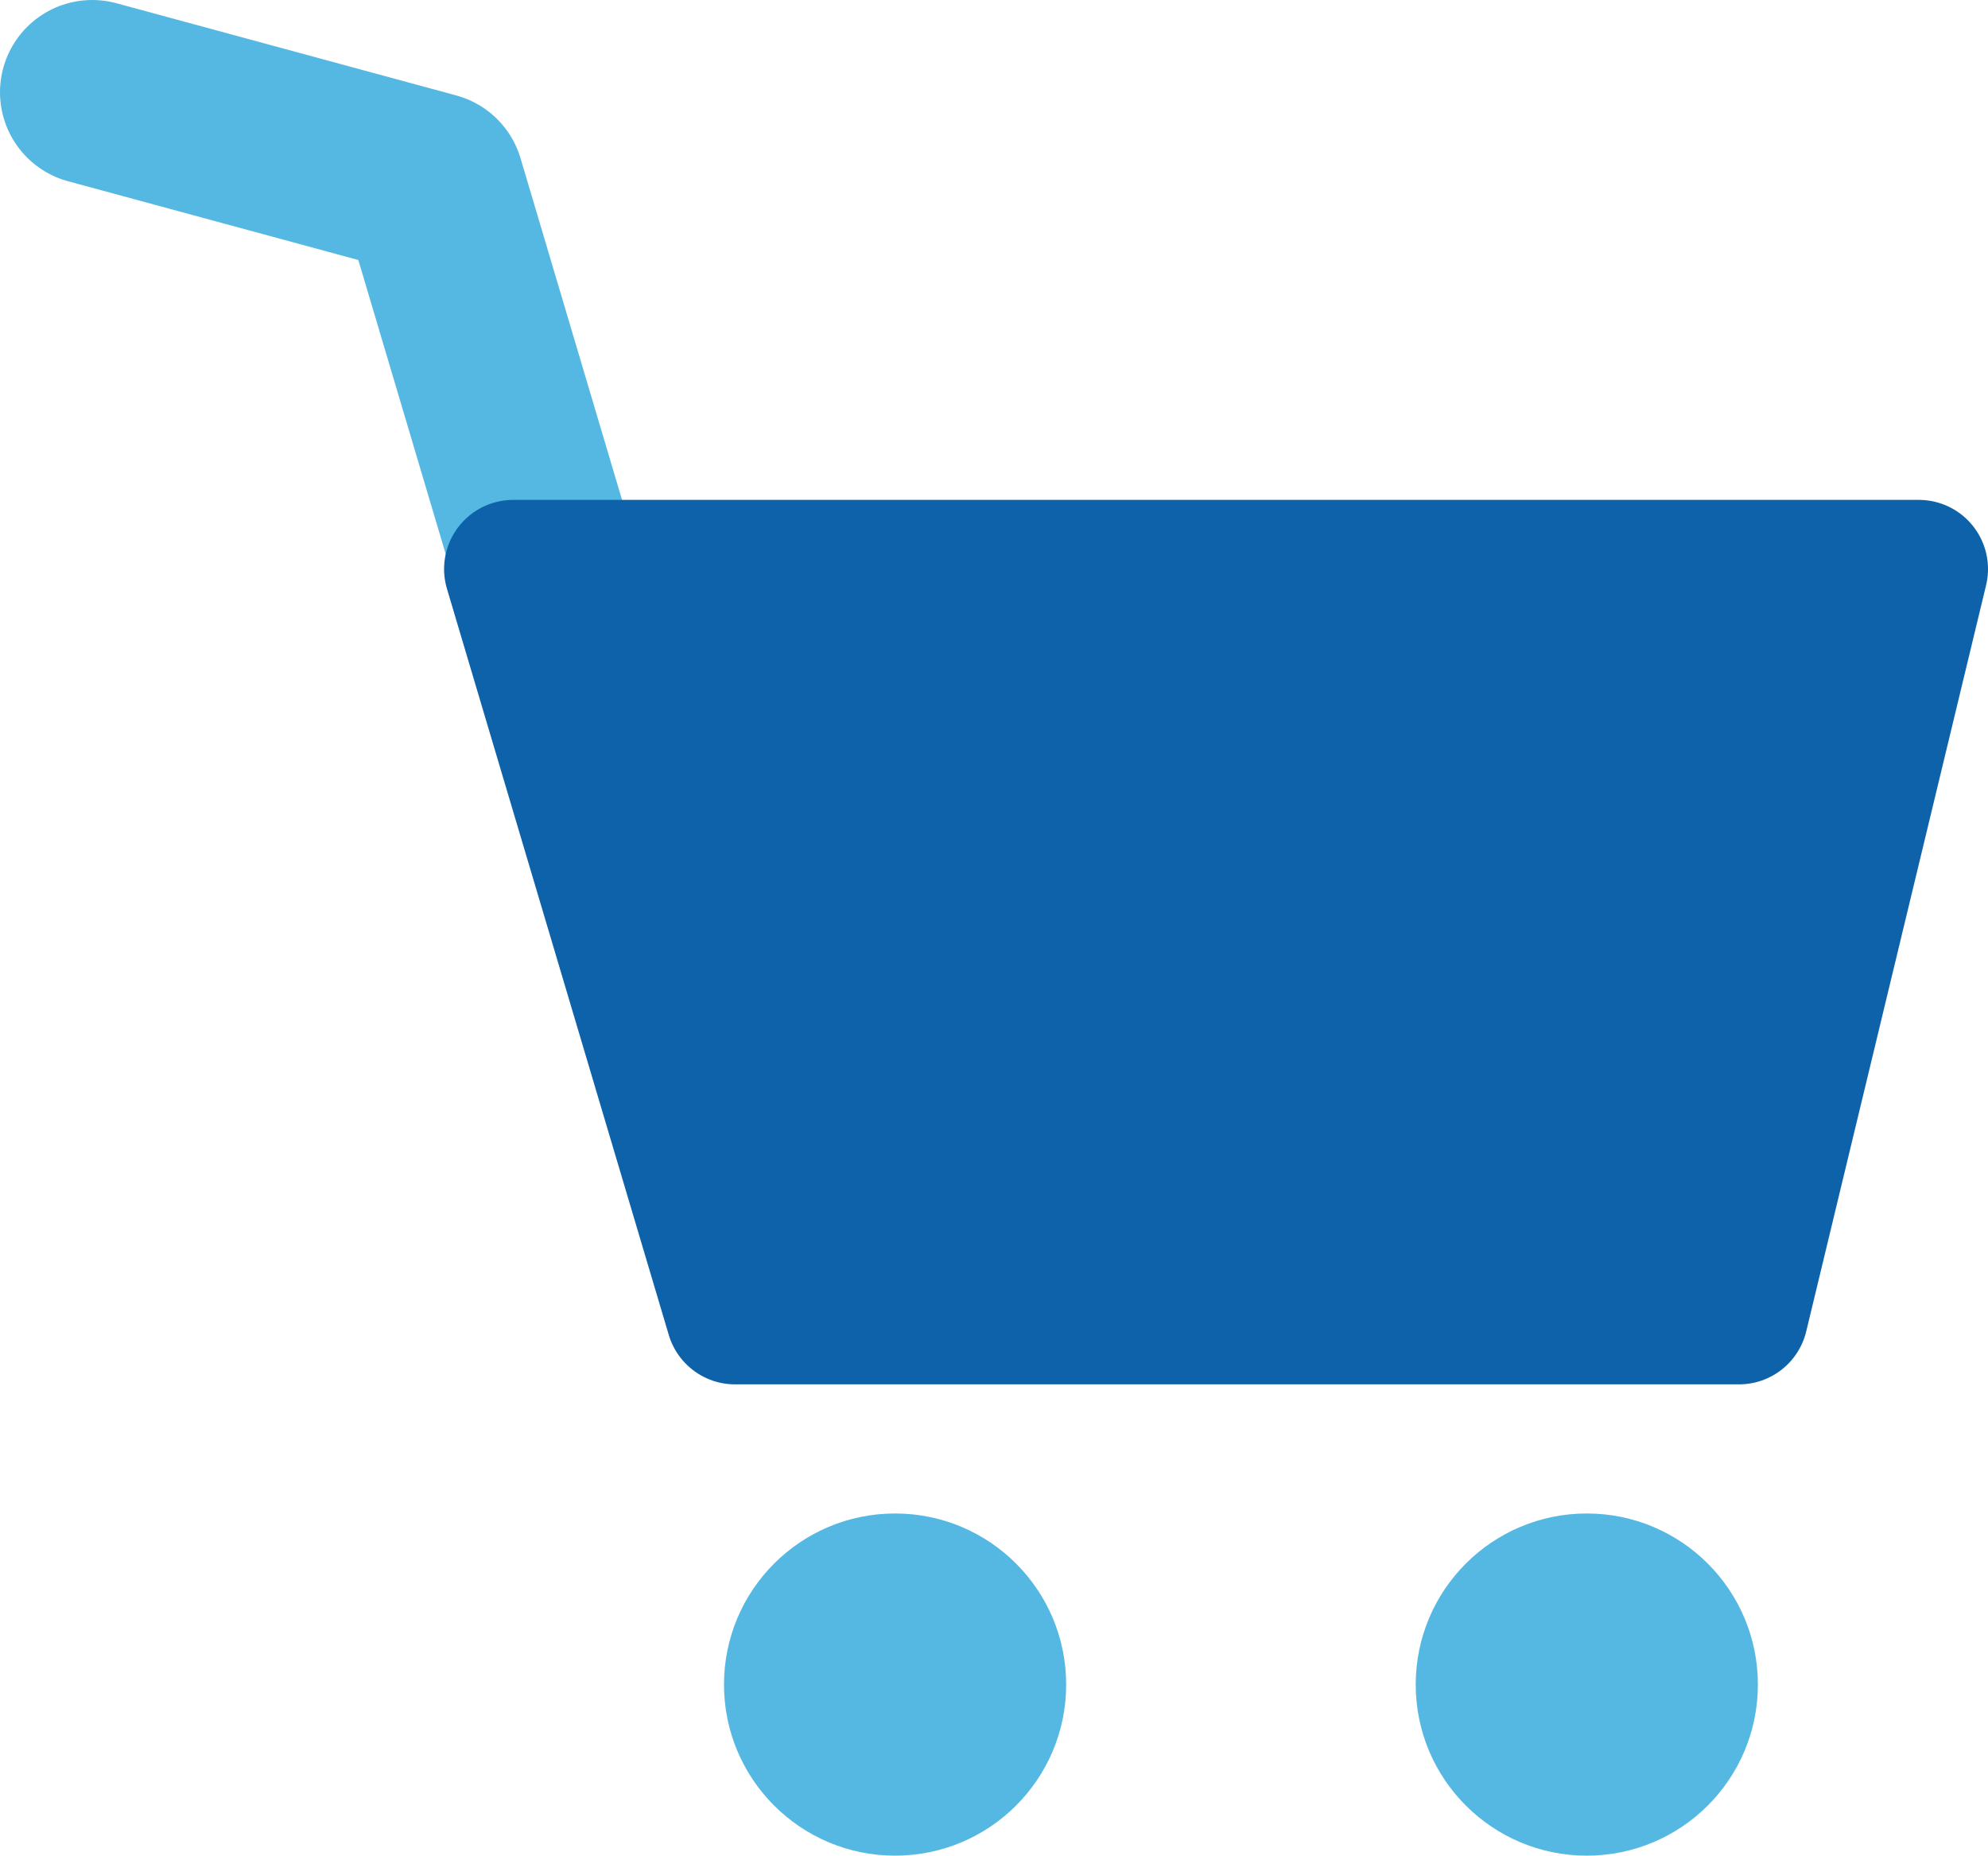
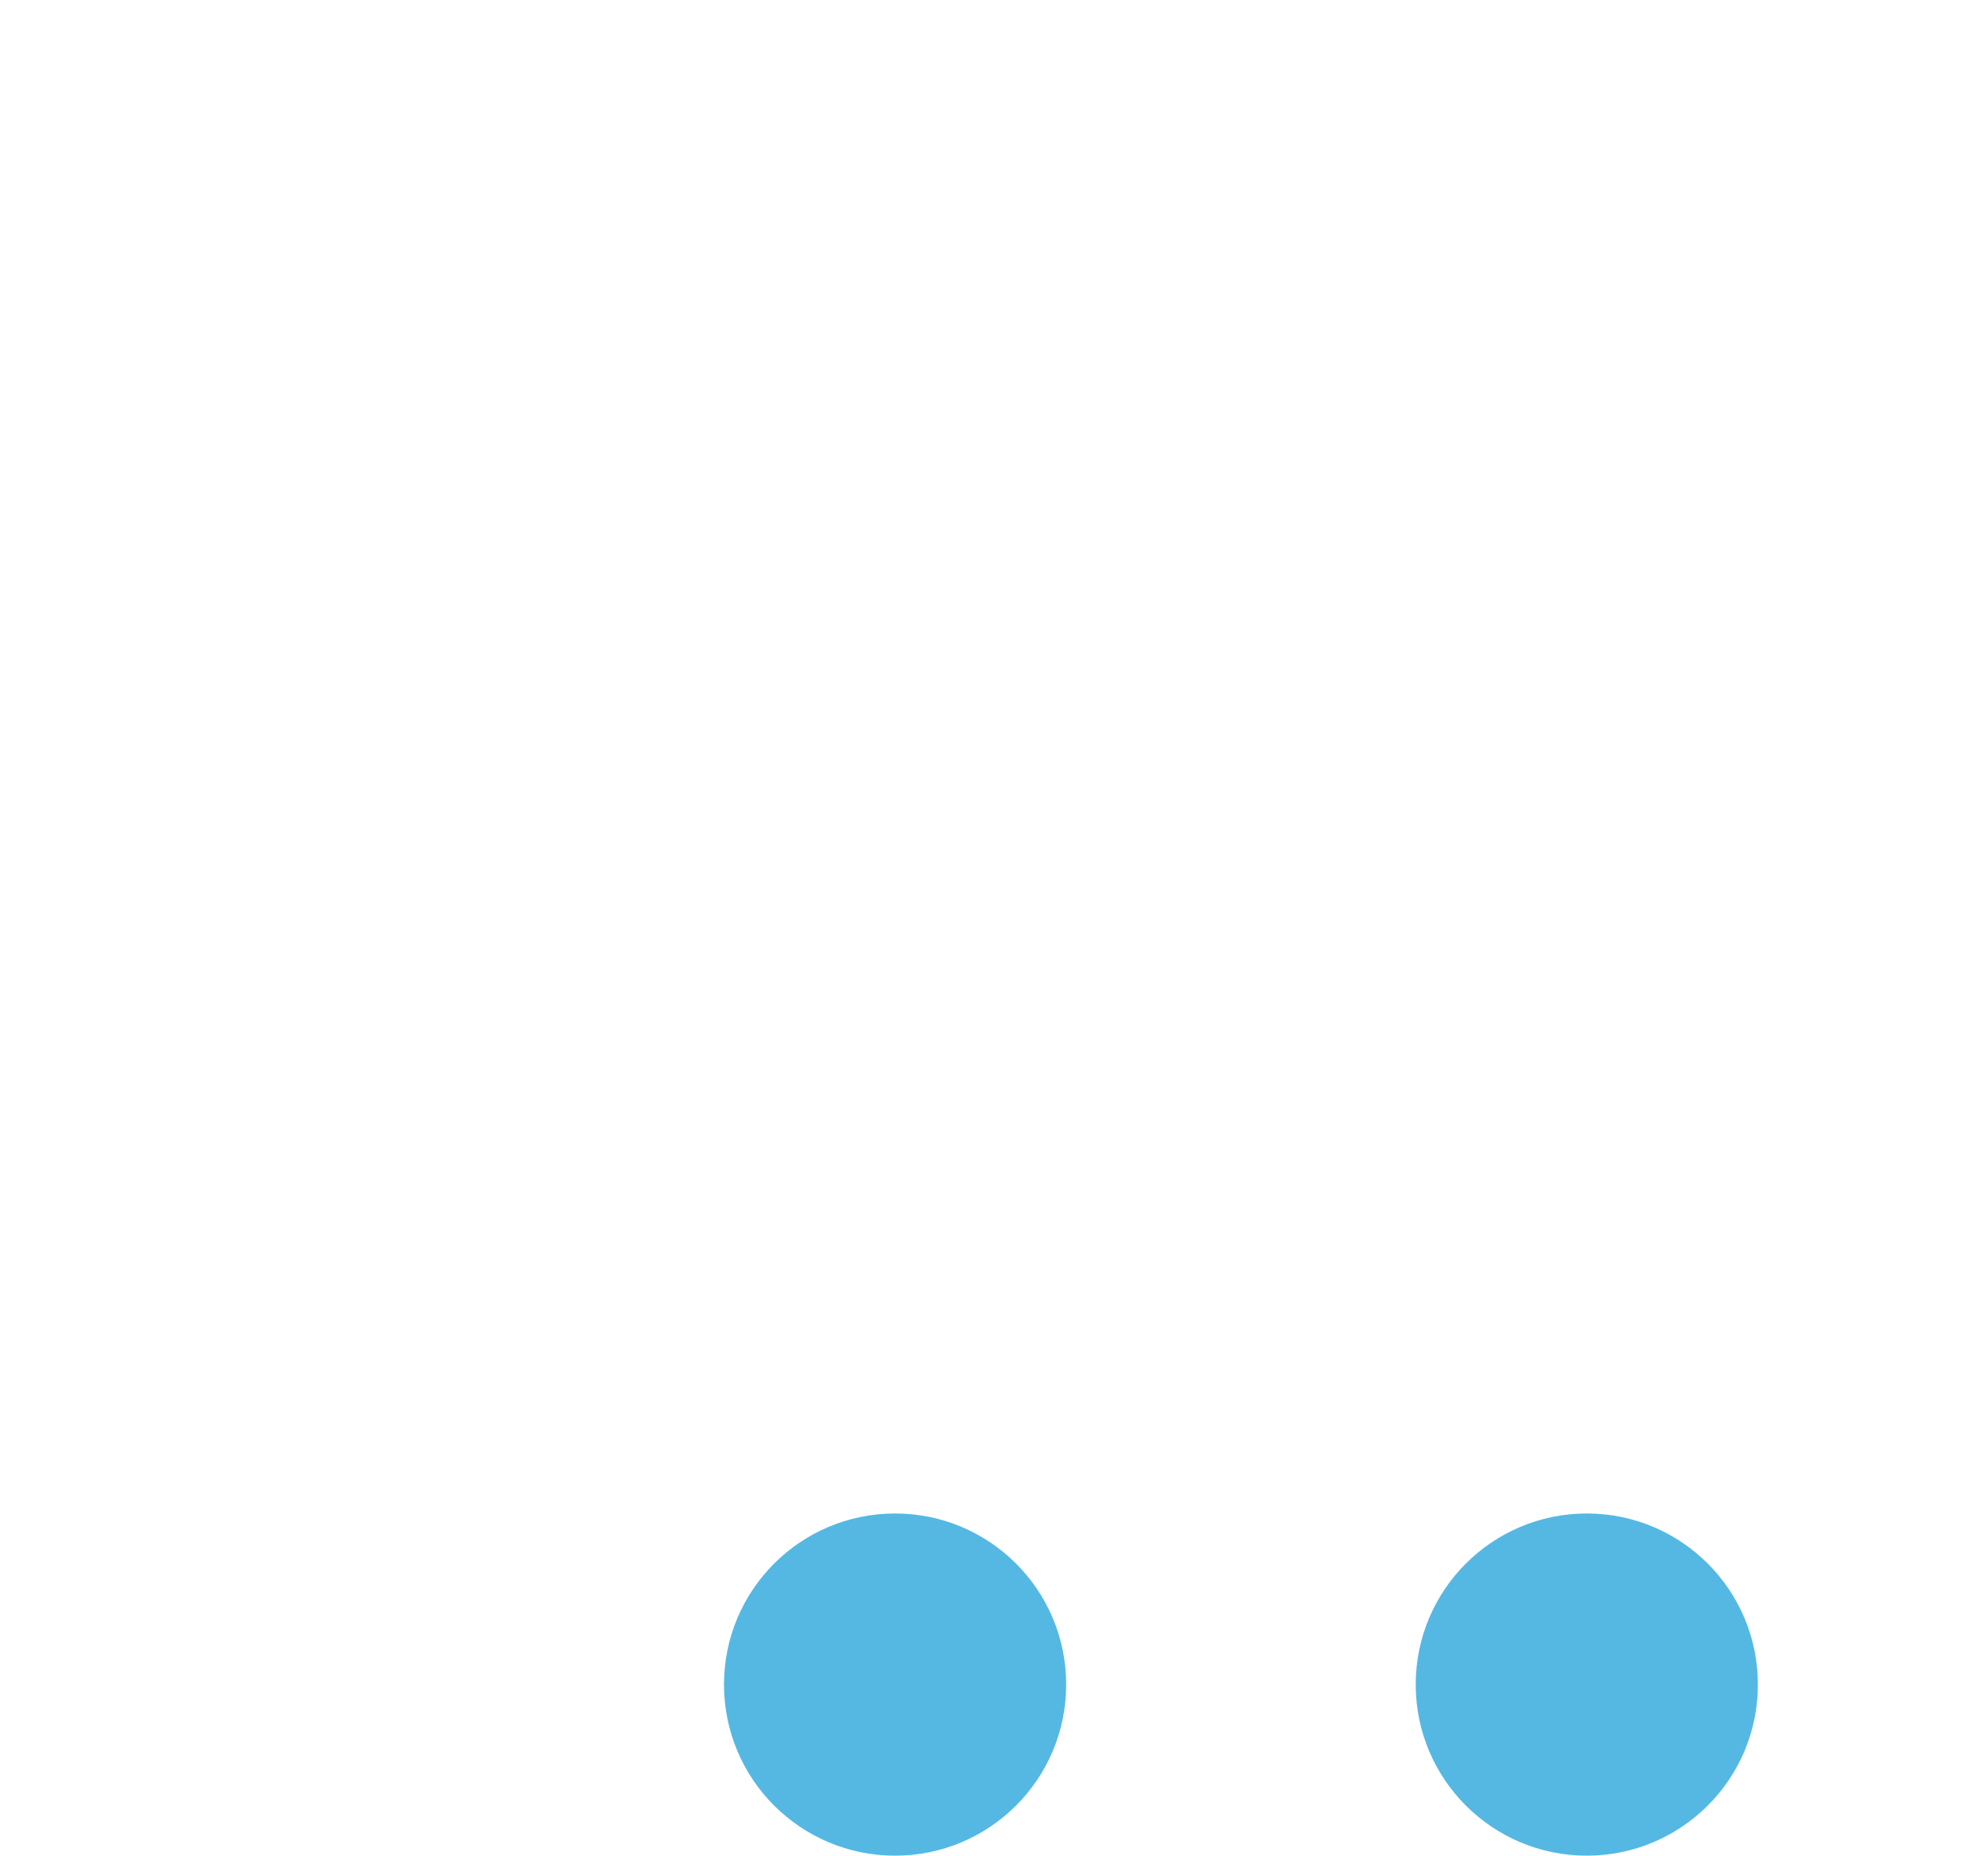
<svg xmlns="http://www.w3.org/2000/svg" viewBox="0 0 43.11 40.24">
  <defs>
    <style>.cls-1{fill:none;stroke:#54b8e3;stroke-width:4px;}.cls-1,.cls-3{stroke-linecap:round;stroke-linejoin:round;}.cls-2{fill:#54b8e3;}.cls-3{fill:#0d62aa;stroke:#0d62aa;stroke-width:3px;}</style>
  </defs>
  <title>アセット 1</title>
  <g id="レイヤー_2" data-name="レイヤー 2">
    <g id="OBJ">
-       <polyline class="cls-1" points="2 2 9.37 4 14.24 20.39" />
      <circle class="cls-2" cx="19.41" cy="36.53" r="3.71" />
      <circle class="cls-2" cx="34.41" cy="36.53" r="3.71" />
-       <polygon class="cls-3" points="41.61 12.34 37.71 28.52 15.94 28.52 11.13 12.34 41.61 12.34" />
    </g>
  </g>
</svg>